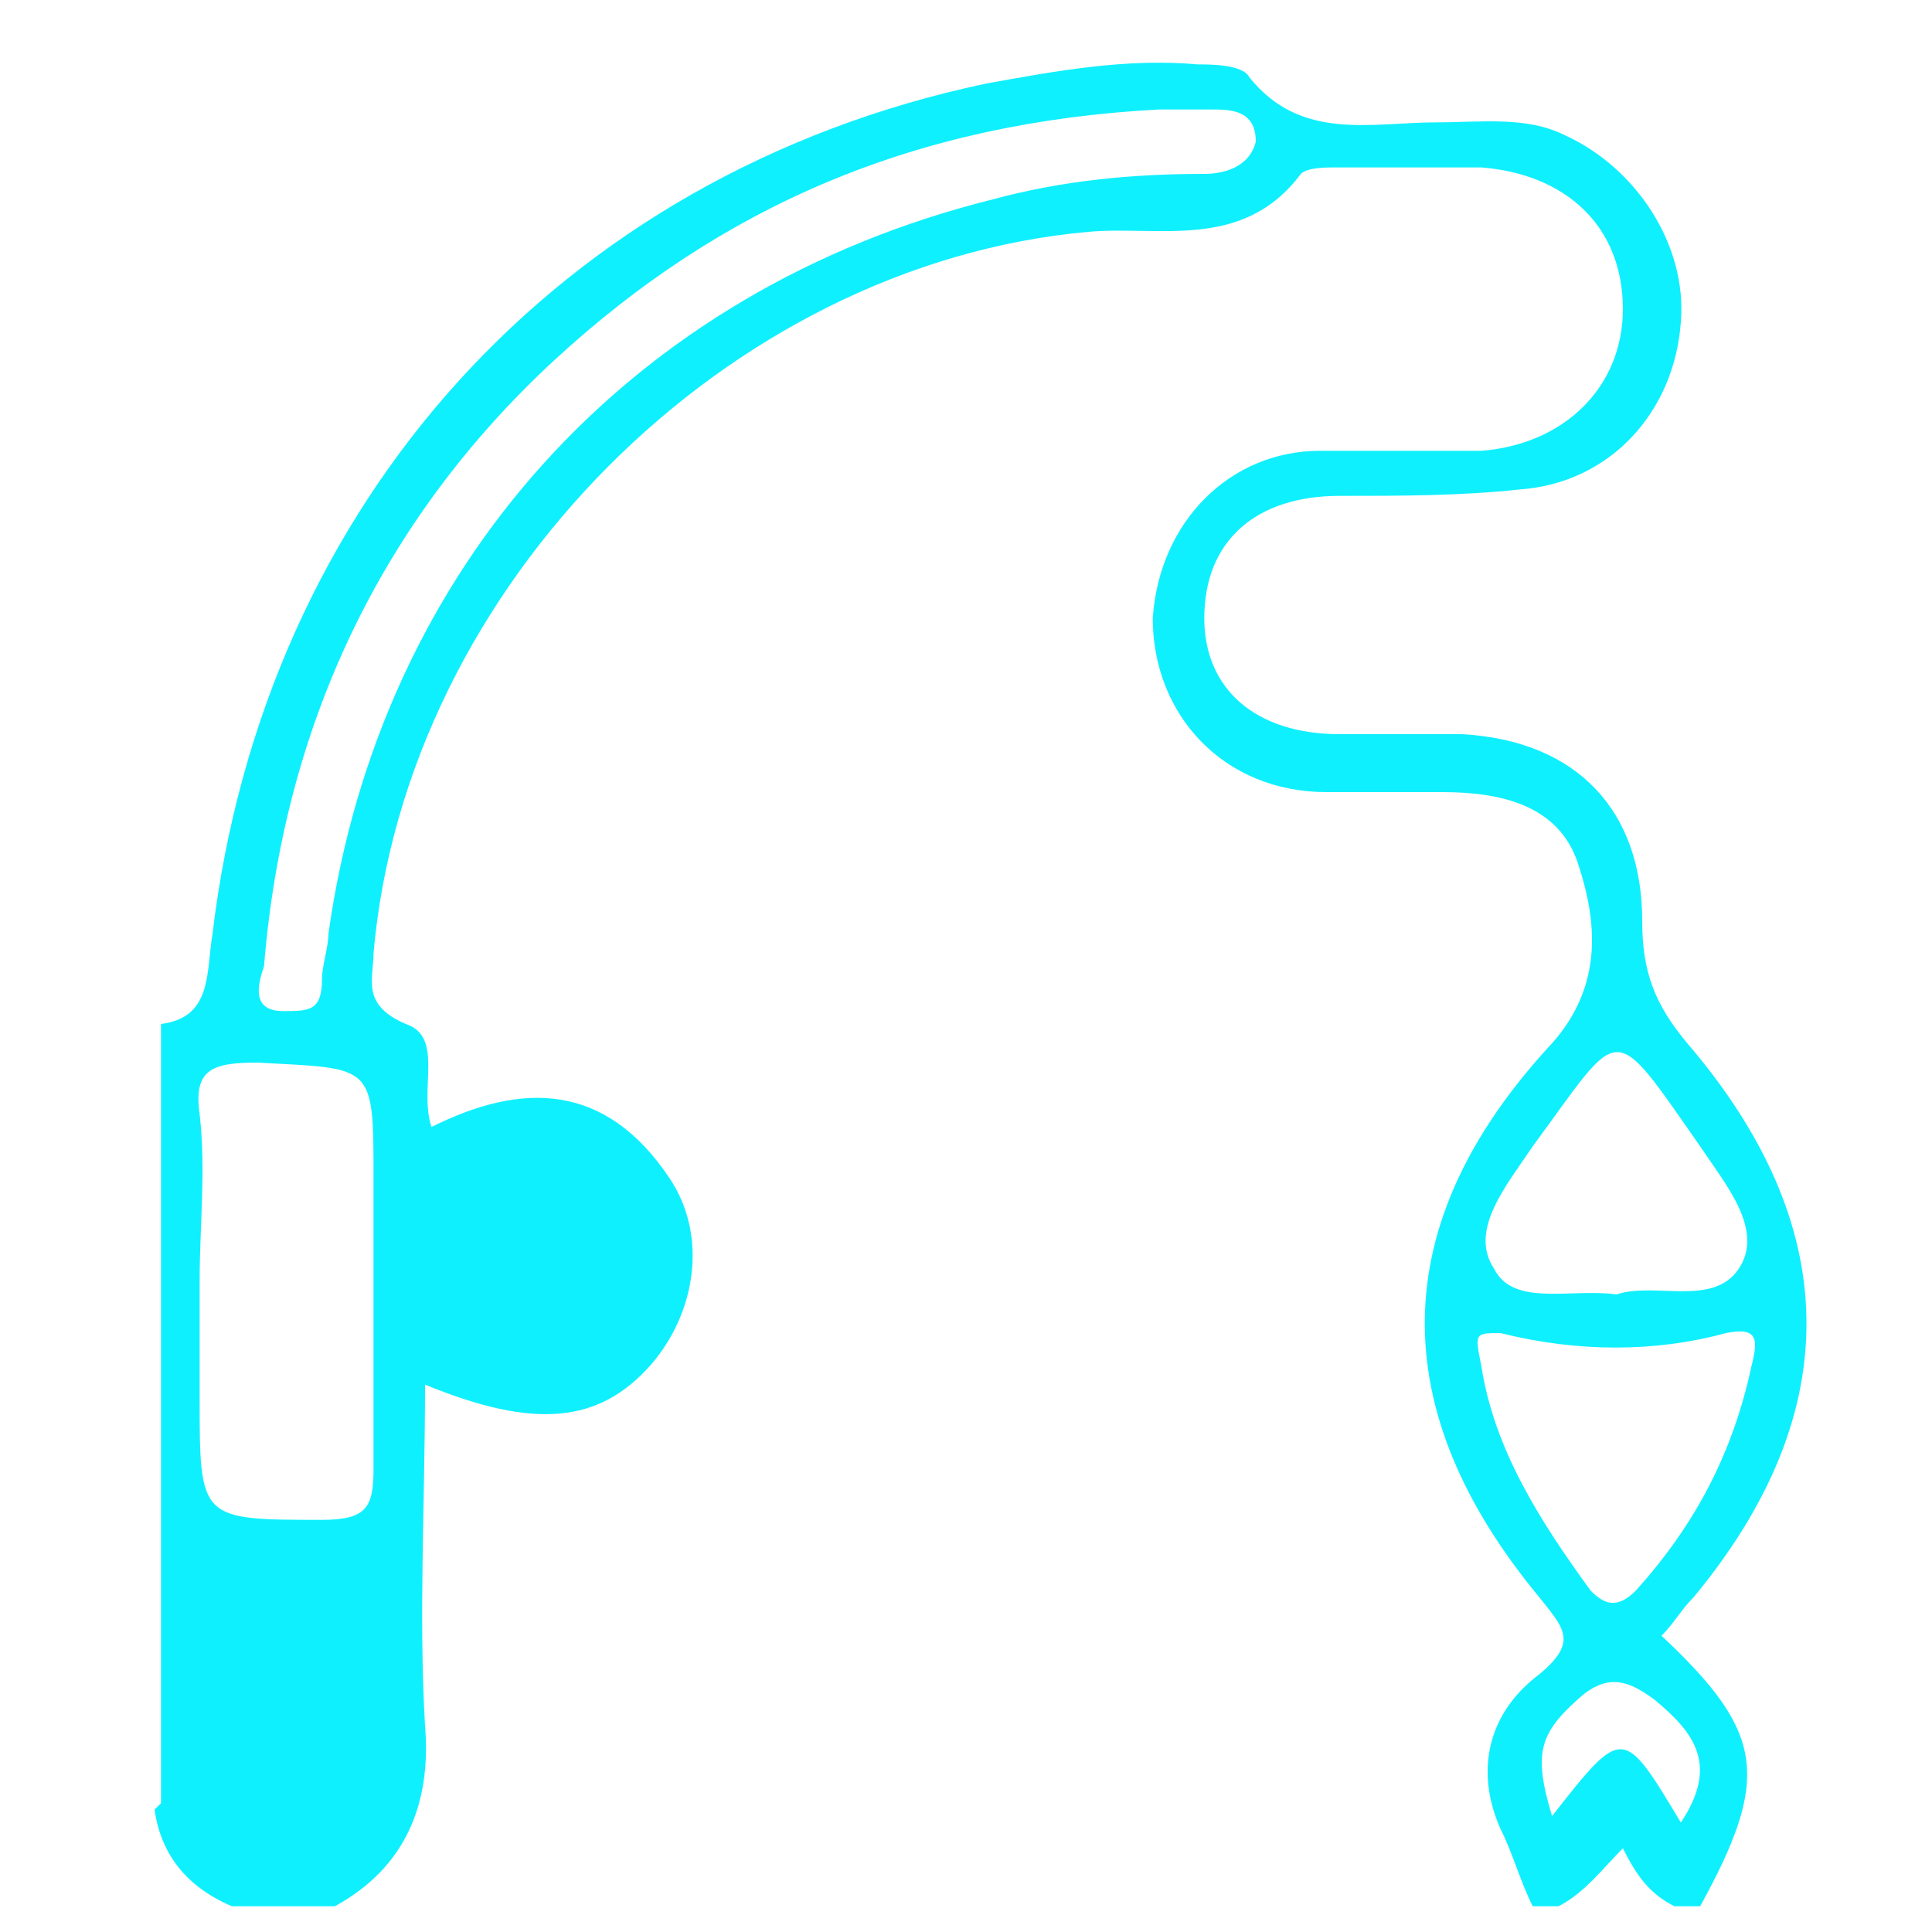
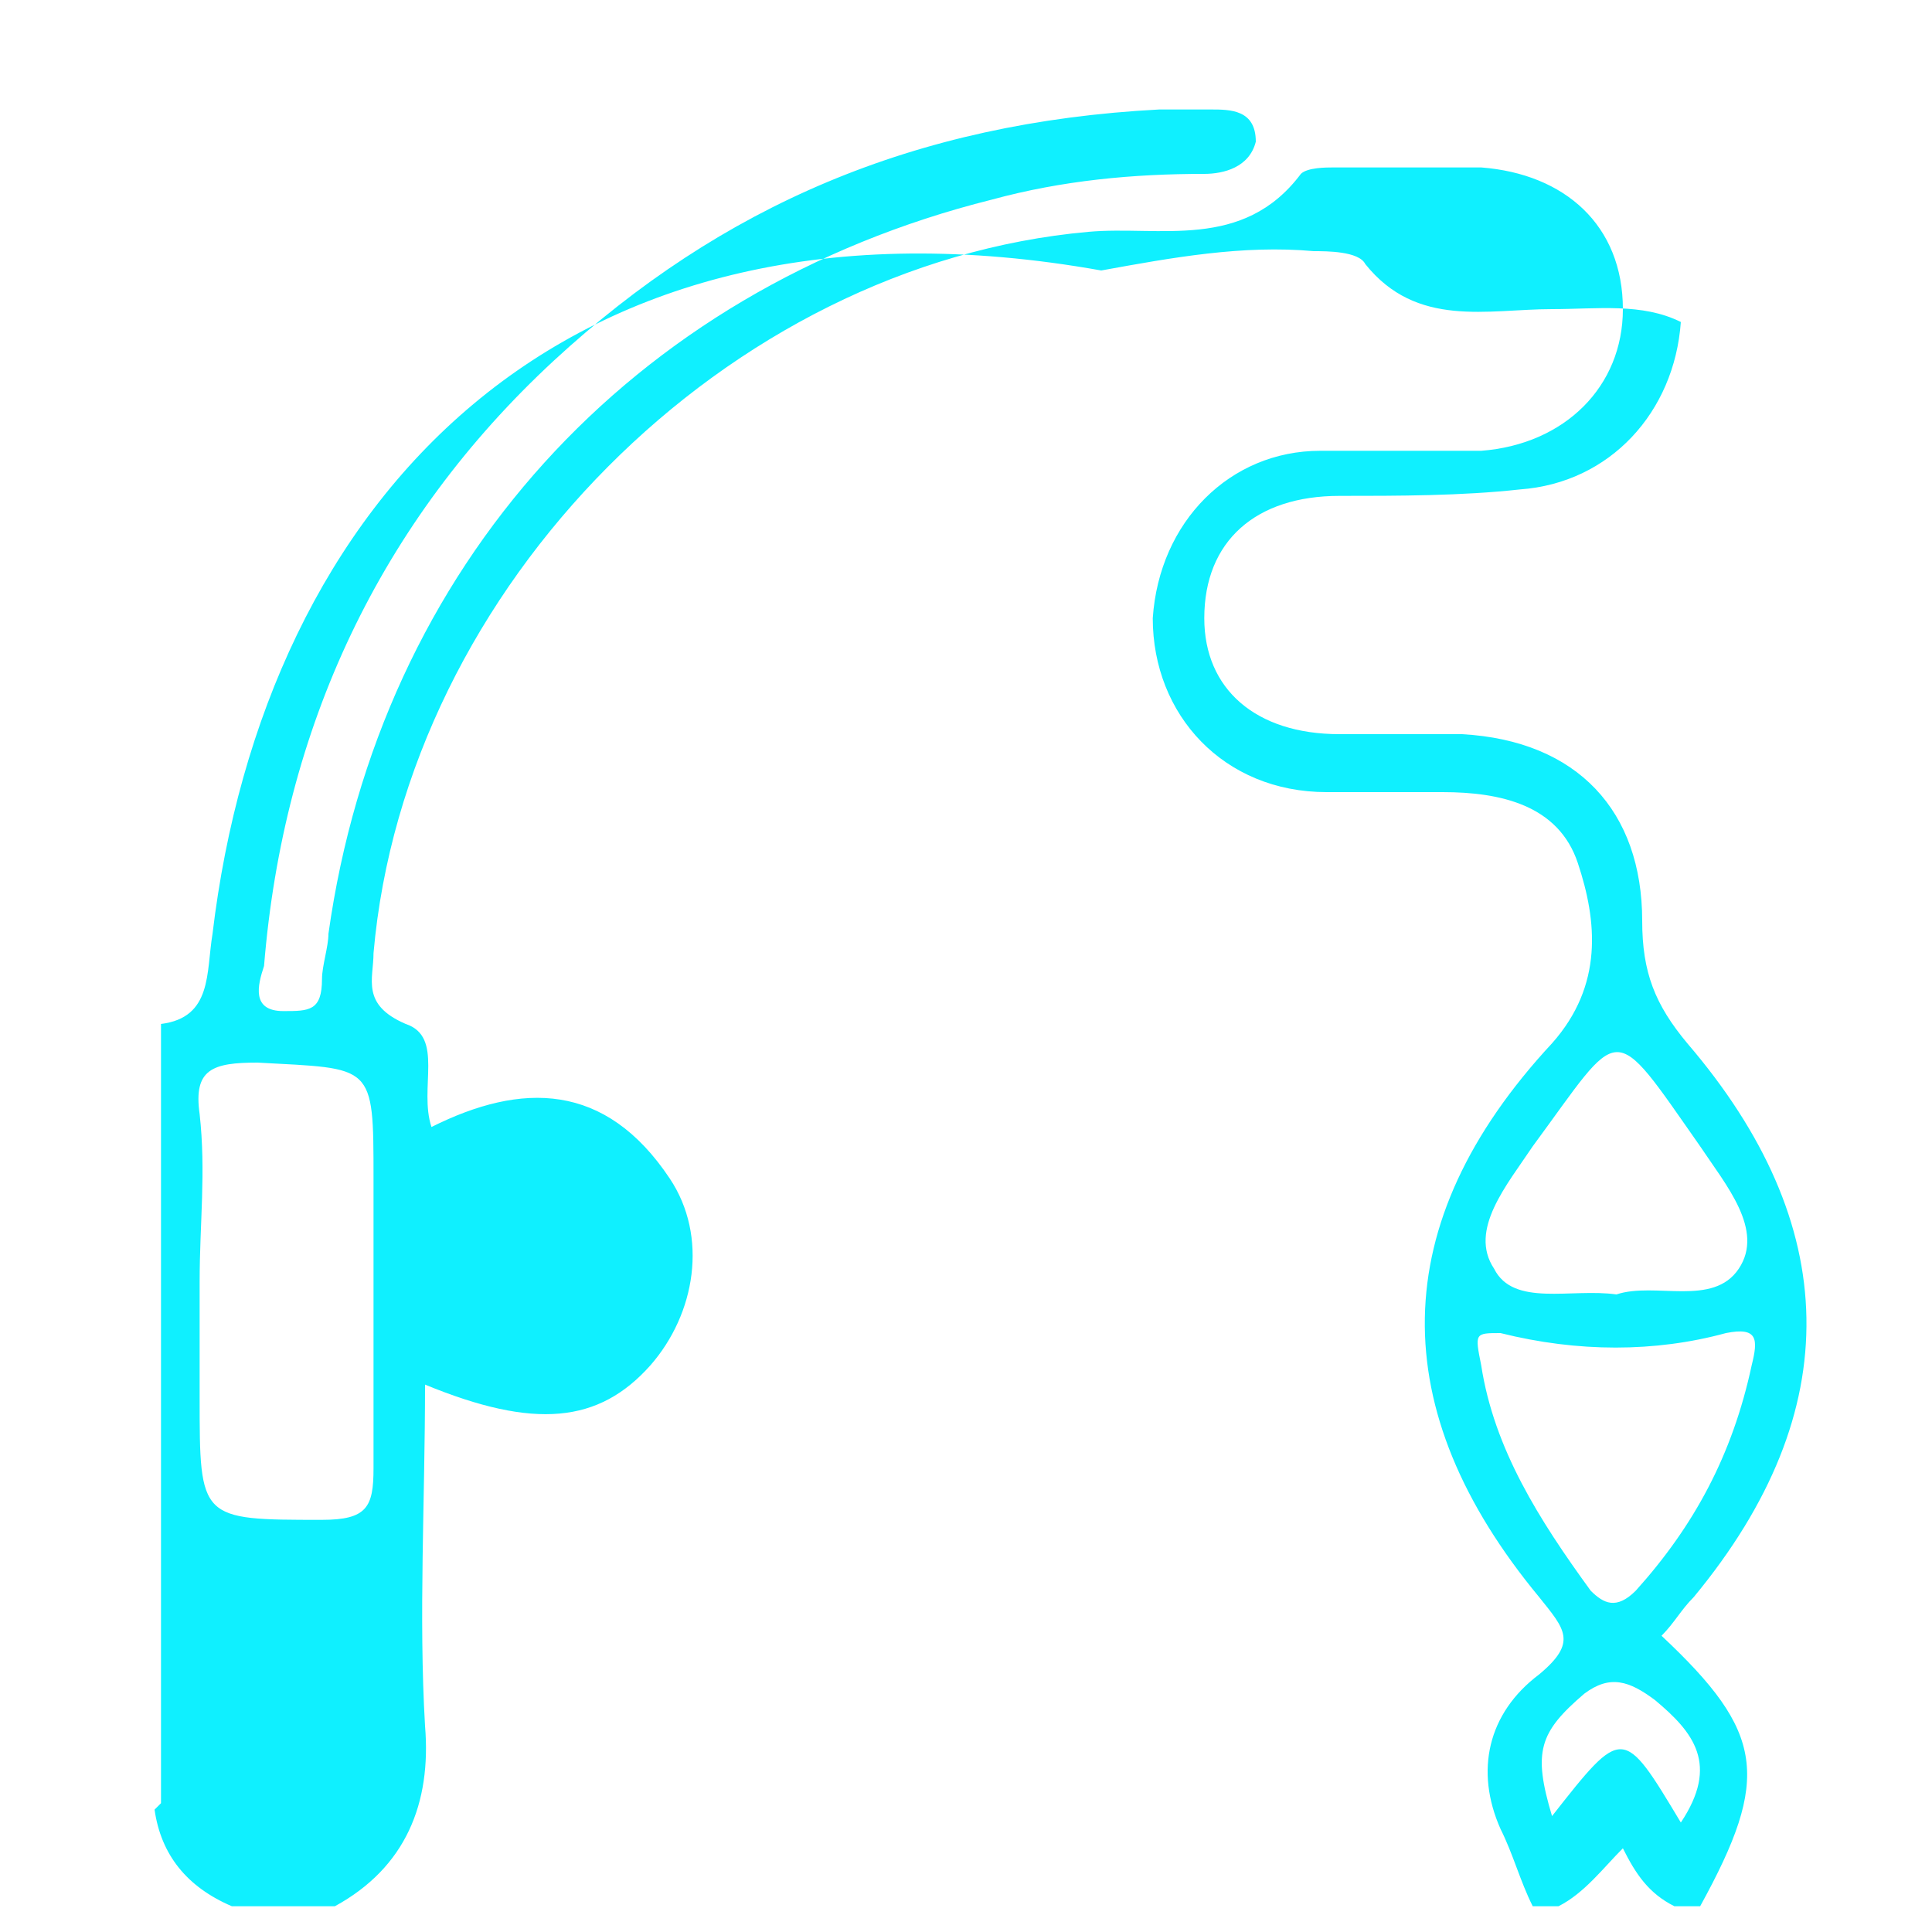
<svg xmlns="http://www.w3.org/2000/svg" version="1.1" id="Layer_1" x="0px" y="0px" viewBox="0 0 30 30" style="enable-background:new 0 0 30 30;" xml:space="preserve">
  <style type="text/css">
	.st0{fill:#0ff0ff;}
</style>
-   <path class="st0" d="M25.8,25.4c0.2-0.2,0.3-0.4,0.5-0.6c2.4-2.9,2.3-5.8-0.1-8.6c-0.5-0.6-0.7-1.1-0.7-1.9c0-1.7-1-2.8-2.8-2.9  c-0.6,0-1.3,0-1.9,0c-1.3,0-2.1-0.7-2.1-1.8c0-1.2,0.8-1.9,2.1-1.9c0.9,0,1.9,0,2.8-0.1C25,7.5,26,6.4,26.1,5  c0.1-1.2-0.7-2.4-1.8-2.9c-0.6-0.3-1.3-0.2-2-0.2c-1,0-2.1,0.3-2.9-0.7c-0.1-0.2-0.6-0.2-0.8-0.2c-1.1-0.1-2.2,0.1-3.3,0.3  C8.7,2.7,4.1,7.8,3.3,14.5c-0.1,0.6,0,1.3-0.8,1.4c0,4,0,8.1,0,12.1c0,0-0.1,0.1-0.1,0.1c0.1,0.7,0.5,1.2,1.2,1.5c0.5,0,1,0,1.6,0  C6.3,29,6.7,28,6.6,26.8c-0.1-1.7,0-3.5,0-5.3c1.7,0.7,2.7,0.6,3.5-0.3c0.7-0.8,0.9-2,0.3-2.9c-1-1.5-2.3-1.5-3.7-0.8  c-0.2-0.6,0.2-1.4-0.4-1.6c-0.7-0.3-0.5-0.7-0.5-1.1C6.3,9.1,11.3,4.1,16.9,3.6c1.1-0.1,2.4,0.3,3.3-0.9c0.1-0.1,0.4-0.1,0.5-0.1  c0.8,0,1.6,0,2.3,0c1.3,0.1,2.2,0.9,2.2,2.2c0,1.2-0.9,2.1-2.2,2.2c-0.8,0-1.6,0-2.5,0C19.1,7,18,8.1,17.9,9.6  c0,1.5,1.1,2.7,2.7,2.7c0.6,0,1.2,0,1.8,0c0.9,0,1.8,0.2,2.1,1.1c0.3,0.9,0.4,1.9-0.4,2.8c-2.6,2.8-2.6,5.7-0.2,8.6  c0.4,0.5,0.6,0.7,0,1.2c-0.8,0.6-1,1.5-0.6,2.4c0.2,0.4,0.3,0.8,0.5,1.2c0.1,0,0.3,0,0.4,0c0.4-0.2,0.7-0.6,1-0.9  c0.2,0.4,0.4,0.7,0.8,0.9c0.1,0,0.3,0,0.4,0C27.5,27.6,27.4,26.9,25.8,25.4z M5.8,18.3c0,1.5,0,3,0,4.5c0,0.6-0.1,0.8-0.8,0.8  c-1.9,0-1.9,0-1.9-1.9c0-0.6,0-1.2,0-1.8c0-0.9,0.1-1.7,0-2.6c-0.1-0.7,0.2-0.8,0.9-0.8C5.8,16.6,5.8,16.5,5.8,18.3z M18.7,2.7  c-1.1,0-2.2,0.1-3.3,0.4C9.8,4.5,5.9,8.8,5.1,14.5C5.1,14.7,5,15,5,15.2c0,0.5-0.2,0.5-0.6,0.5c-0.5,0-0.4-0.4-0.3-0.7  c0.3-3.7,1.8-6.9,4.5-9.4c2.6-2.4,5.6-3.7,9.4-3.9c0.1,0,0.4,0,0.8,0c0.3,0,0.7,0,0.7,0.5C19.4,2.6,19,2.7,18.7,2.7z M23.8,17.8  c1.4-1.9,1.2-2,2.6,0c0.4,0.6,1,1.3,0.6,1.9c-0.4,0.6-1.3,0.2-1.9,0.4c-0.7-0.1-1.6,0.2-1.9-0.4C22.8,19.1,23.4,18.4,23.8,17.8z   M23,21.2c-0.1-0.5-0.1-0.5,0.3-0.5c1.2,0.3,2.4,0.3,3.5,0c0.5-0.1,0.5,0.1,0.4,0.5c-0.3,1.4-0.9,2.5-1.8,3.5  c-0.3,0.3-0.5,0.2-0.7,0C23.9,23.6,23.2,22.5,23,21.2z M26.1,28.3c-0.9-1.5-0.9-1.5-2-0.1c-0.3-1-0.2-1.3,0.5-1.9  c0.4-0.3,0.7-0.2,1.1,0.1C26.3,26.9,26.7,27.4,26.1,28.3z" />
+   <path class="st0" d="M25.8,25.4c0.2-0.2,0.3-0.4,0.5-0.6c2.4-2.9,2.3-5.8-0.1-8.6c-0.5-0.6-0.7-1.1-0.7-1.9c0-1.7-1-2.8-2.8-2.9  c-0.6,0-1.3,0-1.9,0c-1.3,0-2.1-0.7-2.1-1.8c0-1.2,0.8-1.9,2.1-1.9c0.9,0,1.9,0,2.8-0.1C25,7.5,26,6.4,26.1,5  c-0.6-0.3-1.3-0.2-2-0.2c-1,0-2.1,0.3-2.9-0.7c-0.1-0.2-0.6-0.2-0.8-0.2c-1.1-0.1-2.2,0.1-3.3,0.3  C8.7,2.7,4.1,7.8,3.3,14.5c-0.1,0.6,0,1.3-0.8,1.4c0,4,0,8.1,0,12.1c0,0-0.1,0.1-0.1,0.1c0.1,0.7,0.5,1.2,1.2,1.5c0.5,0,1,0,1.6,0  C6.3,29,6.7,28,6.6,26.8c-0.1-1.7,0-3.5,0-5.3c1.7,0.7,2.7,0.6,3.5-0.3c0.7-0.8,0.9-2,0.3-2.9c-1-1.5-2.3-1.5-3.7-0.8  c-0.2-0.6,0.2-1.4-0.4-1.6c-0.7-0.3-0.5-0.7-0.5-1.1C6.3,9.1,11.3,4.1,16.9,3.6c1.1-0.1,2.4,0.3,3.3-0.9c0.1-0.1,0.4-0.1,0.5-0.1  c0.8,0,1.6,0,2.3,0c1.3,0.1,2.2,0.9,2.2,2.2c0,1.2-0.9,2.1-2.2,2.2c-0.8,0-1.6,0-2.5,0C19.1,7,18,8.1,17.9,9.6  c0,1.5,1.1,2.7,2.7,2.7c0.6,0,1.2,0,1.8,0c0.9,0,1.8,0.2,2.1,1.1c0.3,0.9,0.4,1.9-0.4,2.8c-2.6,2.8-2.6,5.7-0.2,8.6  c0.4,0.5,0.6,0.7,0,1.2c-0.8,0.6-1,1.5-0.6,2.4c0.2,0.4,0.3,0.8,0.5,1.2c0.1,0,0.3,0,0.4,0c0.4-0.2,0.7-0.6,1-0.9  c0.2,0.4,0.4,0.7,0.8,0.9c0.1,0,0.3,0,0.4,0C27.5,27.6,27.4,26.9,25.8,25.4z M5.8,18.3c0,1.5,0,3,0,4.5c0,0.6-0.1,0.8-0.8,0.8  c-1.9,0-1.9,0-1.9-1.9c0-0.6,0-1.2,0-1.8c0-0.9,0.1-1.7,0-2.6c-0.1-0.7,0.2-0.8,0.9-0.8C5.8,16.6,5.8,16.5,5.8,18.3z M18.7,2.7  c-1.1,0-2.2,0.1-3.3,0.4C9.8,4.5,5.9,8.8,5.1,14.5C5.1,14.7,5,15,5,15.2c0,0.5-0.2,0.5-0.6,0.5c-0.5,0-0.4-0.4-0.3-0.7  c0.3-3.7,1.8-6.9,4.5-9.4c2.6-2.4,5.6-3.7,9.4-3.9c0.1,0,0.4,0,0.8,0c0.3,0,0.7,0,0.7,0.5C19.4,2.6,19,2.7,18.7,2.7z M23.8,17.8  c1.4-1.9,1.2-2,2.6,0c0.4,0.6,1,1.3,0.6,1.9c-0.4,0.6-1.3,0.2-1.9,0.4c-0.7-0.1-1.6,0.2-1.9-0.4C22.8,19.1,23.4,18.4,23.8,17.8z   M23,21.2c-0.1-0.5-0.1-0.5,0.3-0.5c1.2,0.3,2.4,0.3,3.5,0c0.5-0.1,0.5,0.1,0.4,0.5c-0.3,1.4-0.9,2.5-1.8,3.5  c-0.3,0.3-0.5,0.2-0.7,0C23.9,23.6,23.2,22.5,23,21.2z M26.1,28.3c-0.9-1.5-0.9-1.5-2-0.1c-0.3-1-0.2-1.3,0.5-1.9  c0.4-0.3,0.7-0.2,1.1,0.1C26.3,26.9,26.7,27.4,26.1,28.3z" />
</svg>